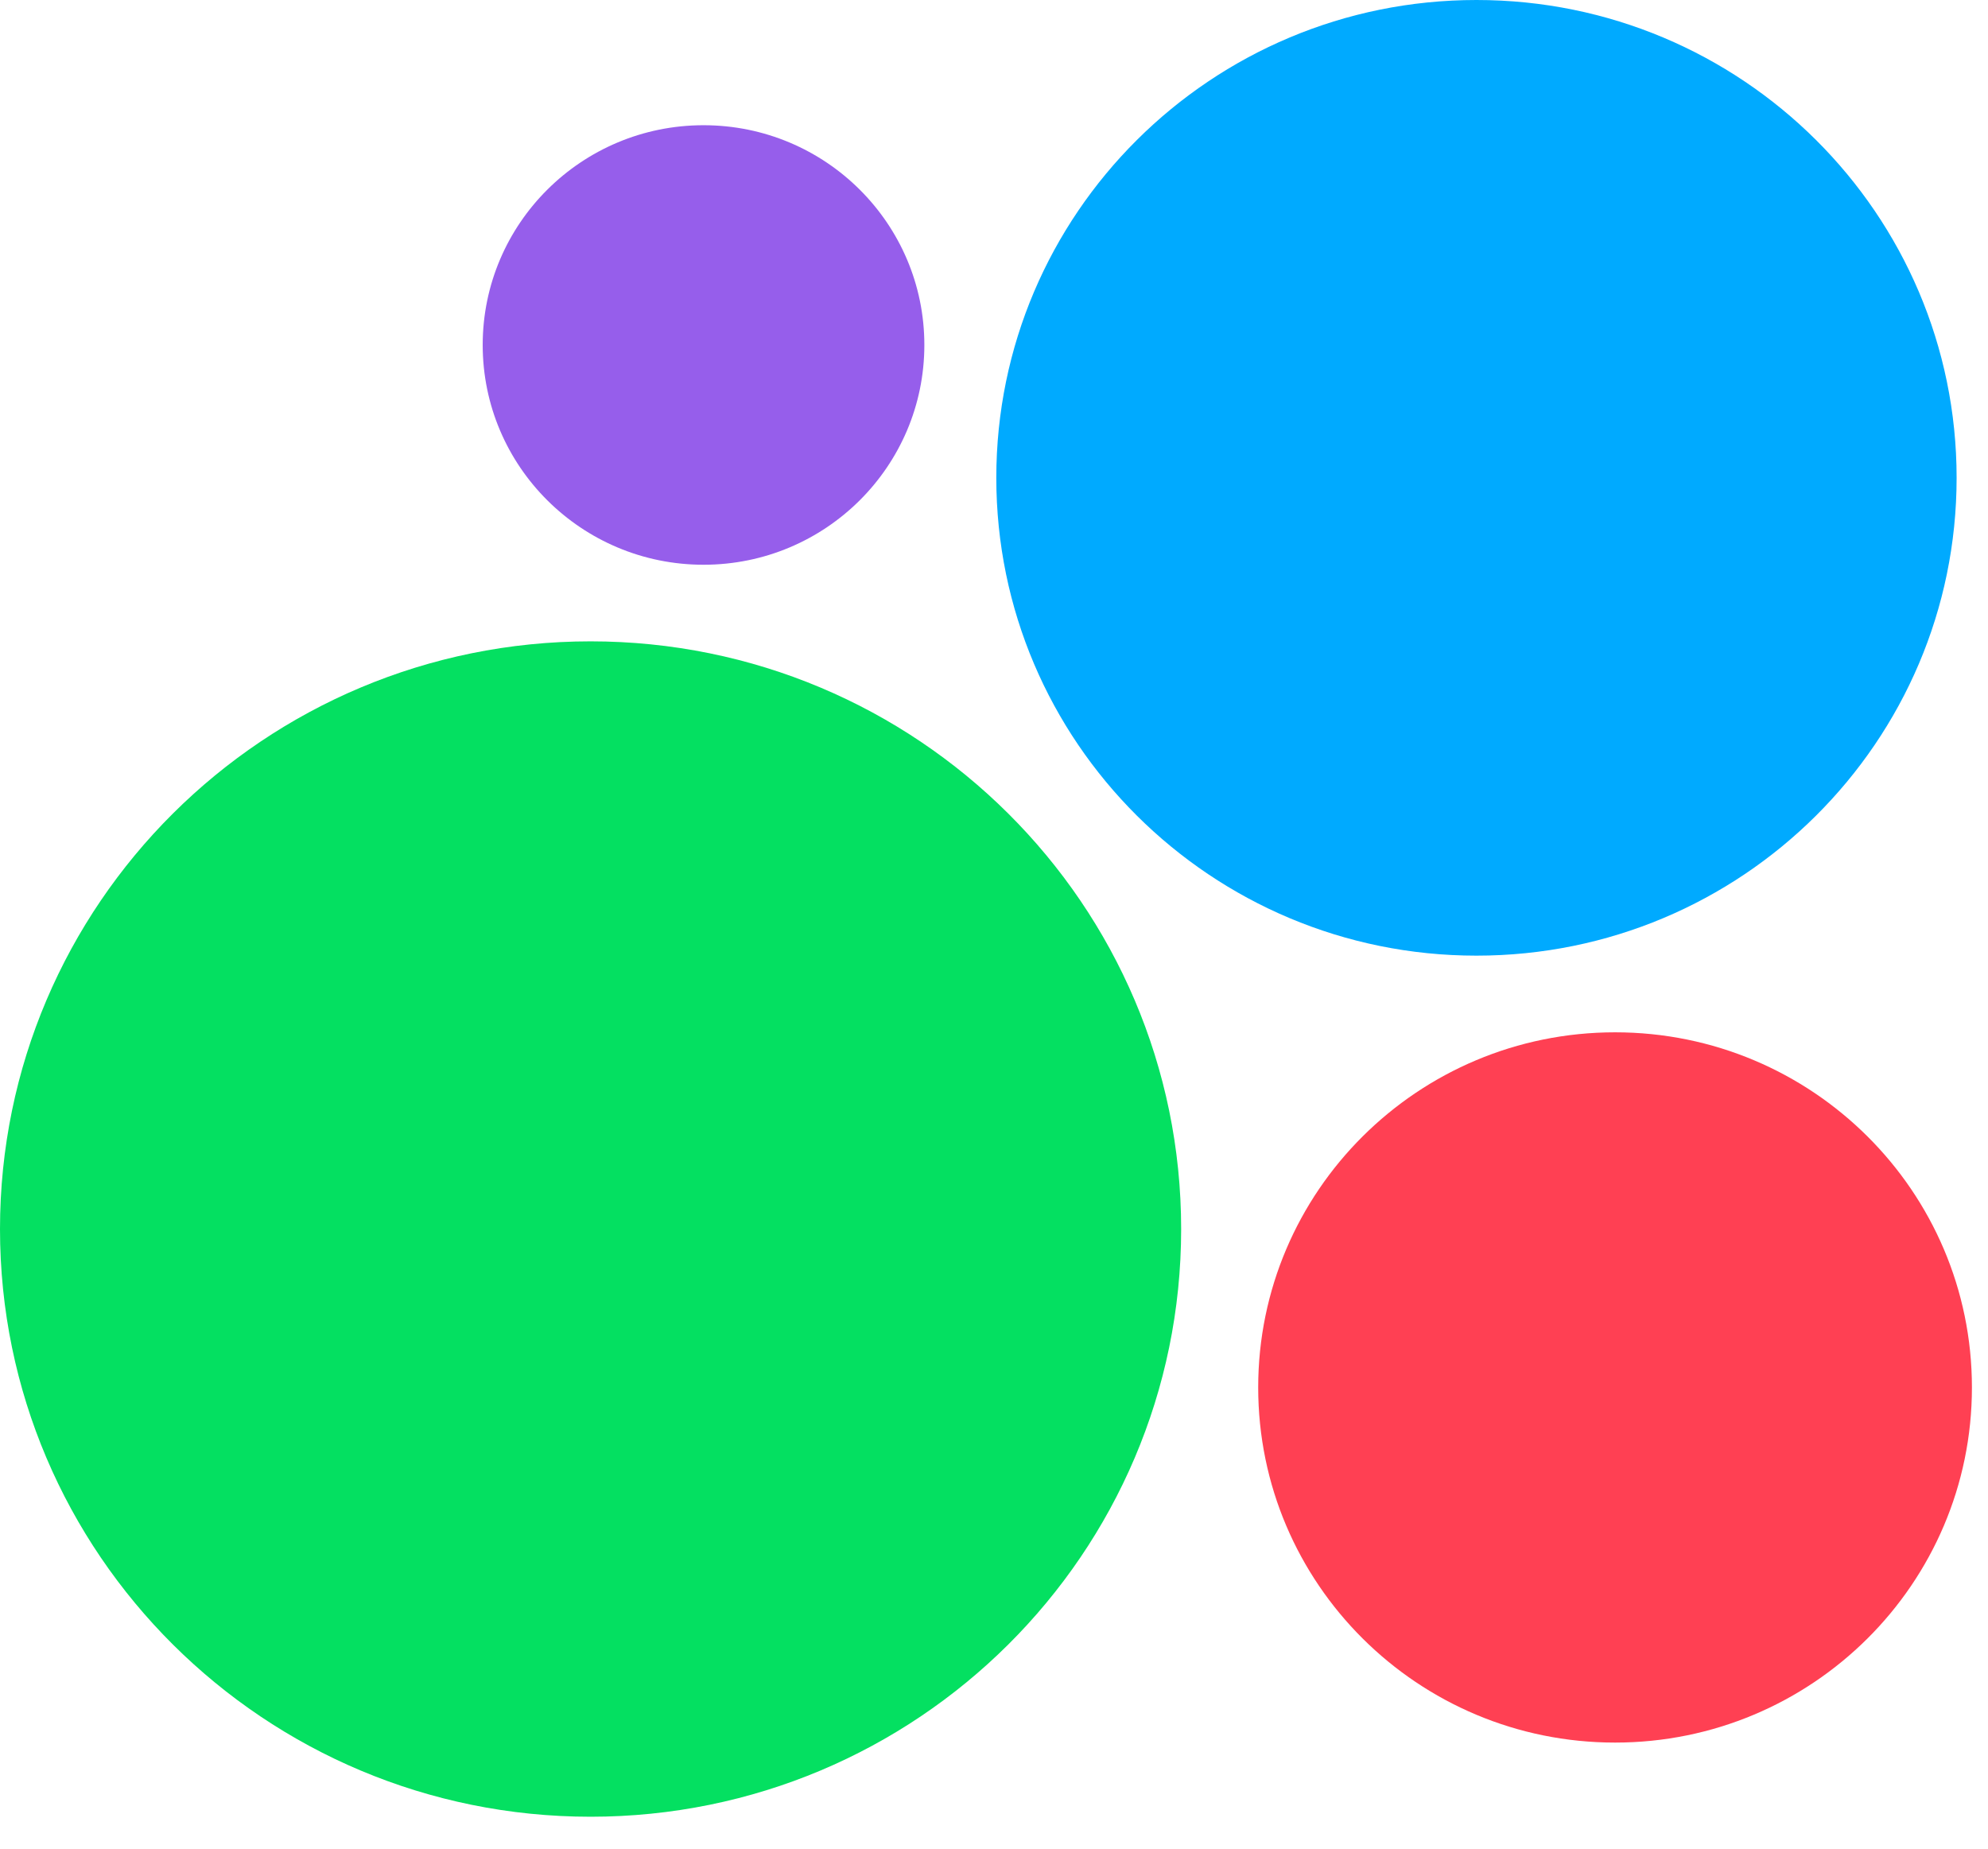
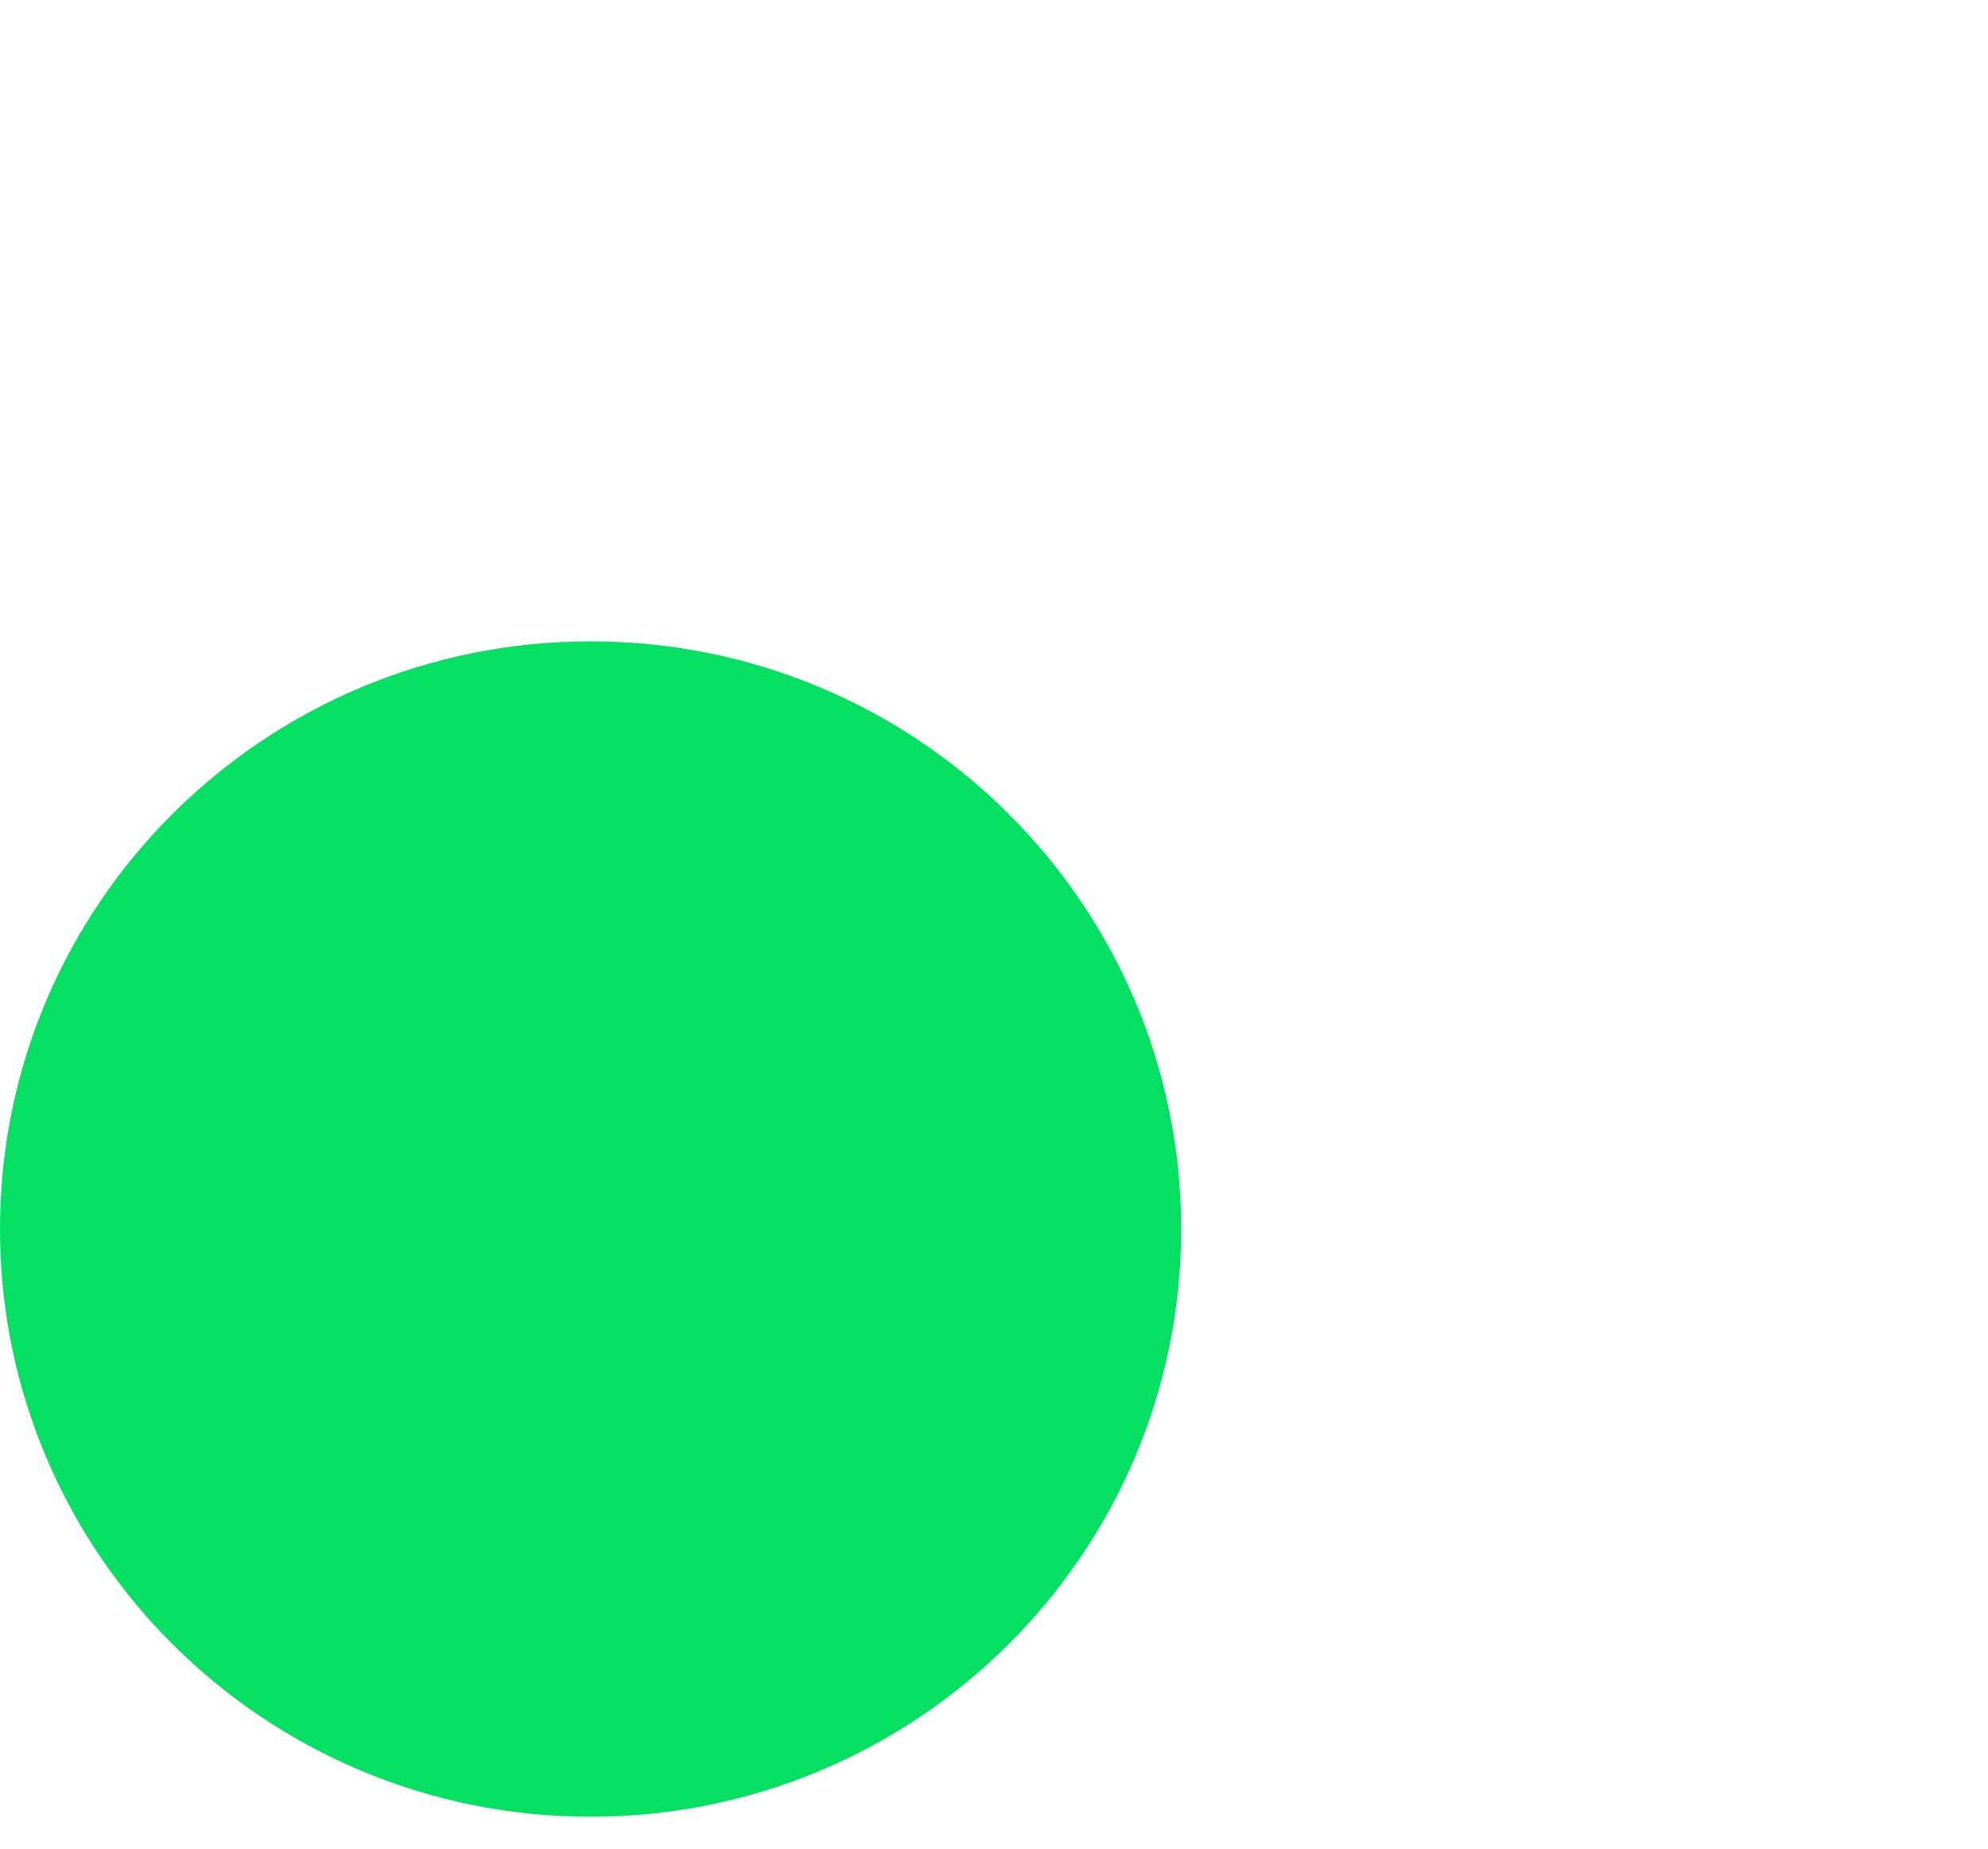
<svg xmlns="http://www.w3.org/2000/svg" width="57" height="53" viewBox="0 0 57 53" fill="none">
  <path d="M16.933 52.085C26.285 52.085 33.866 44.541 33.866 35.236C33.866 25.931 26.285 18.387 16.933 18.387C7.581 18.387 0 25.931 0 35.236C0 44.541 7.581 52.085 16.933 52.085Z" fill="#04E061" />
-   <path d="M46.307 49.959C51.958 49.959 56.539 45.401 56.539 39.778C56.539 34.155 51.958 29.596 46.307 29.596C40.656 29.596 36.075 34.155 36.075 39.778C36.075 45.401 40.656 49.959 46.307 49.959Z" fill="#FF4053" />
-   <path d="M20.172 16.191C23.669 16.191 26.503 13.37 26.503 9.89C26.503 6.411 23.669 3.59 20.172 3.59C16.675 3.59 13.84 6.411 13.84 9.89C13.84 13.37 16.675 16.191 20.172 16.191Z" fill="#965EEB" />
-   <path d="M42.333 27.398C49.936 27.398 56.1 21.265 56.1 13.699C56.1 6.133 49.936 0 42.333 0C34.729 0 28.566 6.133 28.566 13.699C28.566 21.265 34.729 27.398 42.333 27.398Z" fill="#00AAFF" />
</svg>